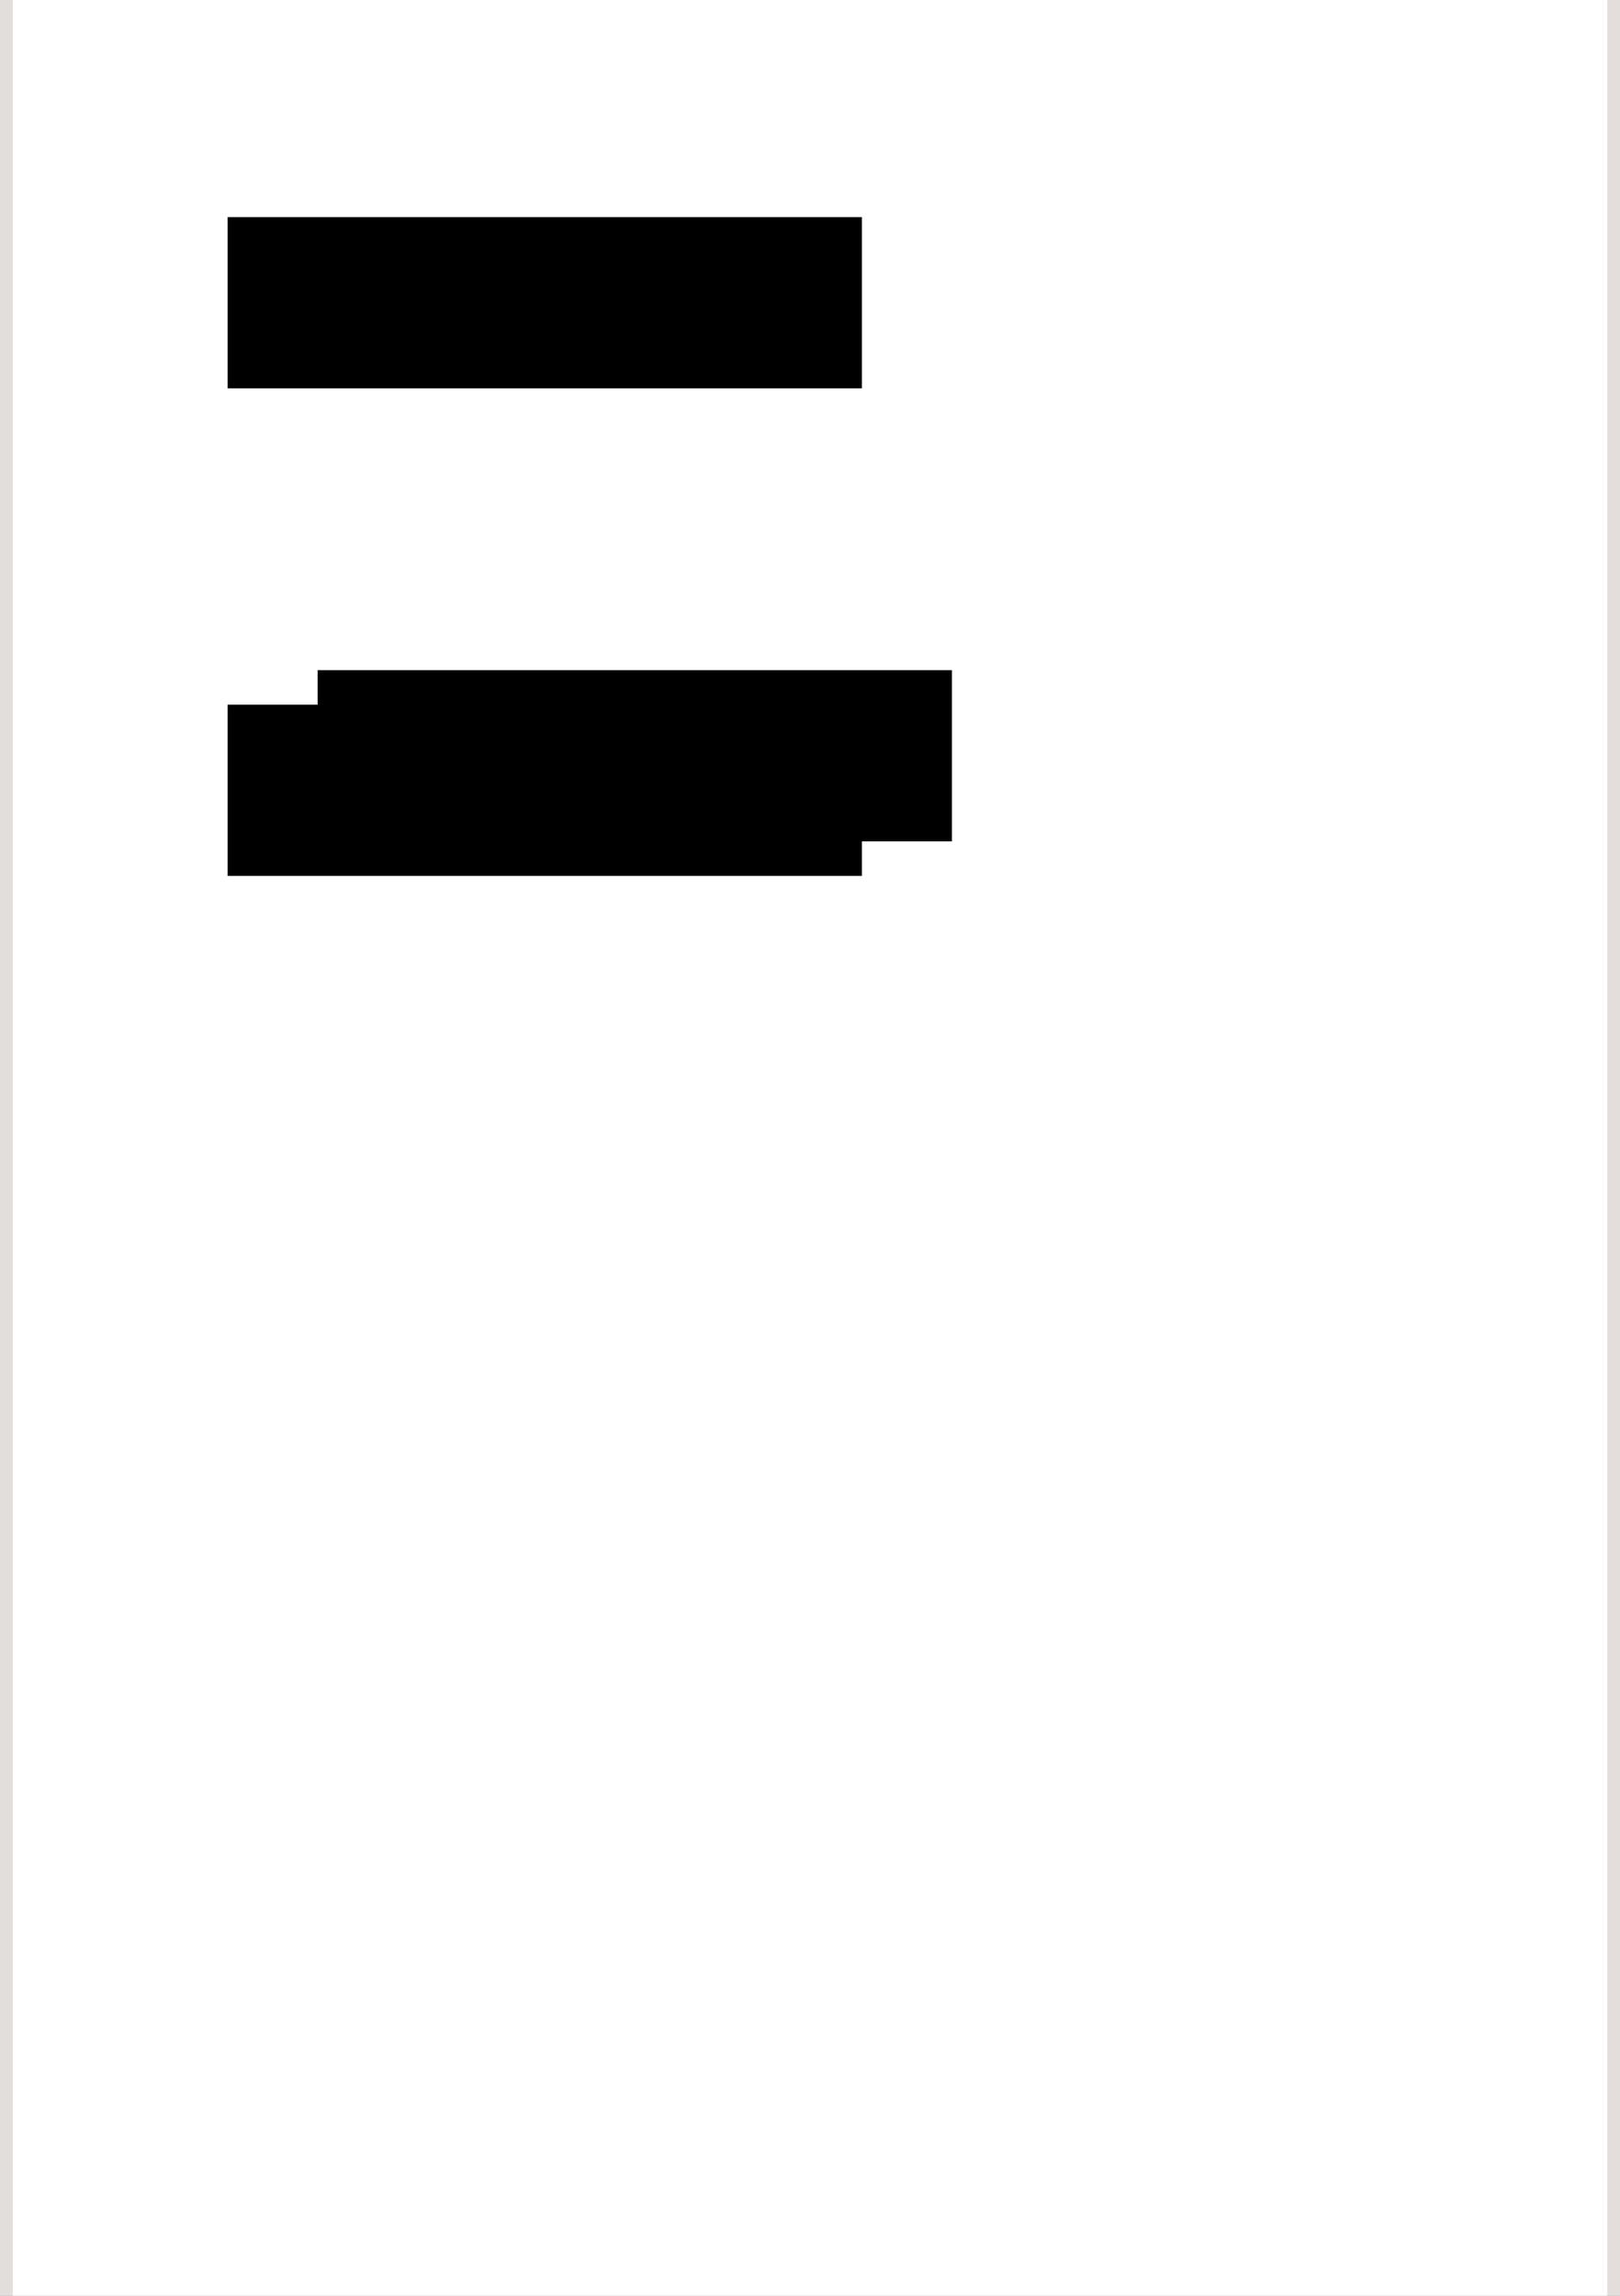
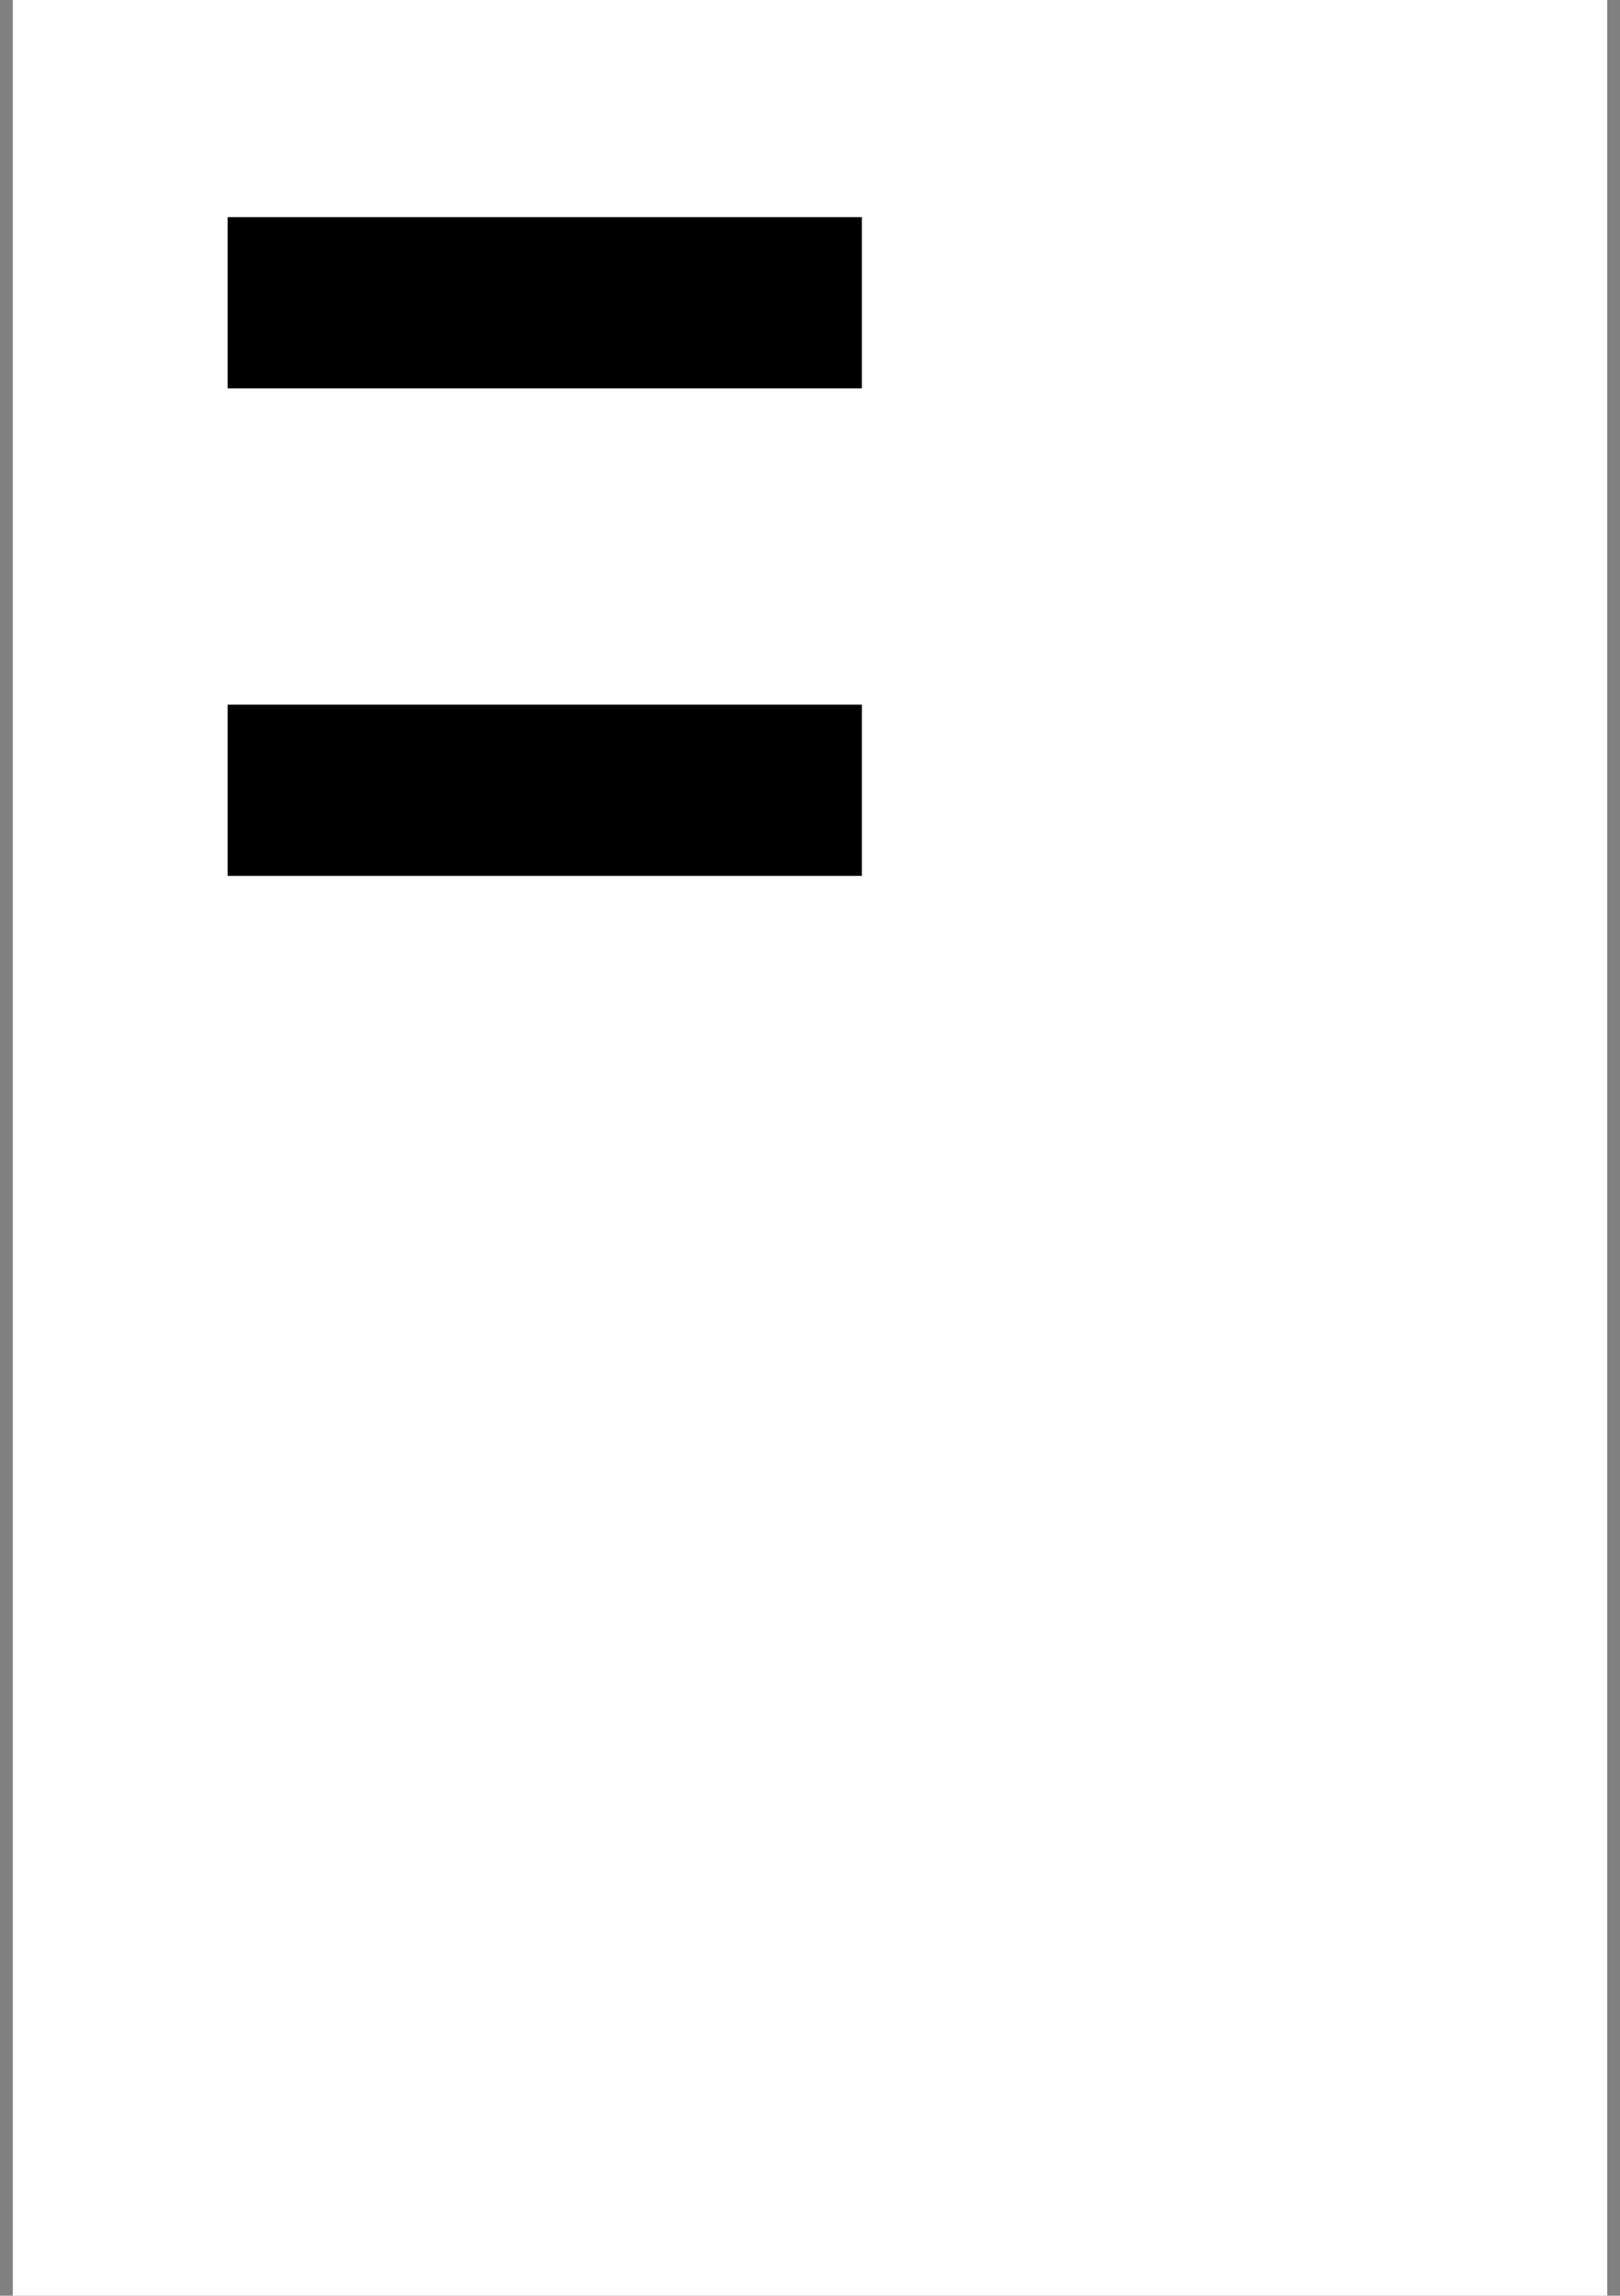
<svg xmlns="http://www.w3.org/2000/svg" xmlns:ns1="http://www.inkscape.org/namespaces/inkscape" xmlns:ns2="http://sodipodi.sourceforge.net/DTD/sodipodi-0.dtd" width="209.3mm" height="296.5mm" id="svg2" version="1.1" ns1:version="1.1 (c68e22c387, 2021-05-23)" ns2:docname="i39StativA4.svg">
  <rect width="100%" height="100%" fill="#808080" stroke="none" />
  <defs id="defs4">
    <ns1:perspective ns2:type="inkscape:persp3d" ns1:vp_x="0 : 594.44883 : 1" ns1:vp_y="0 : 1000 : 0" ns1:vp_z="744.09448 : 594.44883 : 1" ns1:persp3d-origin="372.04724 : 419.05513 : 1" id="perspective10" />
    <marker orient="auto" markerHeight="3" markerWidth="4" markerUnits="strokeWidth" refY="5" refX="10" viewBox="0 0 10 10" id="ArrowStart">
-       <path id="path2855" d="M 10,0 0,5 10,10 Z" />
-     </marker>
+       </marker>
    <marker orient="auto" markerHeight="3" markerWidth="4" markerUnits="strokeWidth" refY="5" refX="0" viewBox="0 0 10 10" id="ArrowEnd">
-       <path id="path2852" d="M 0,0 10,5 0,10 Z" />
-     </marker>
+       </marker>
    <ns1:perspective id="perspective2877" ns1:persp3d-origin="215.77699 : 210.78541 : 1" ns1:vp_z="431.55399 : 282.04424 : 1" ns1:vp_y="0 : 1000 : 0" ns1:vp_x="0 : 282.04424 : 1" ns2:type="inkscape:persp3d" />
    <marker orient="auto" markerHeight="3" markerWidth="4" markerUnits="strokeWidth" refY="5" refX="10" viewBox="0 0 10 10" id="ArrowStart-7">
      <path id="path2961" d="M 10,0 0,5 10,10 Z" />
    </marker>
    <marker orient="auto" markerHeight="3" markerWidth="4" markerUnits="strokeWidth" refY="5" refX="0" viewBox="0 0 10 10" id="ArrowEnd-1">
-       <path id="path2958" d="M 0,0 10,5 0,10 Z" />
-     </marker>
+       </marker>
    <ns1:perspective id="perspective2975" ns1:persp3d-origin="170.1745 : 181.71741 : 1" ns1:vp_z="340.349 : 238.44224 : 1" ns1:vp_y="0 : 1000 : 0" ns1:vp_x="0 : 238.44224 : 1" ns2:type="inkscape:persp3d" />
  </defs>
  <ns2:namedview id="base" pagecolor="#ffffff" bordercolor="#666666" borderopacity="1.0" ns1:pageopacity="0.0" ns1:pageshadow="2" ns1:zoom="0.68702583" ns1:cx="371.89286" ns1:cy="526.18109" ns1:document-units="mm" ns1:current-layer="layer1" showgrid="false" ns1:window-width="1920" ns1:window-height="1137" ns1:window-x="-8" ns1:window-y="-8" ns1:window-maximized="1" units="mm" ns1:pagecheckerboard="0" width="209.3mm" />
  <g ns1:groupmode="layer" id="layer2" ns1:label="Schild" style="display:inline">
    <g id="g2969" transform="translate(201.873,356.007)" />
-     <rect id="rect2999" width="791.055" height="1120.63" x="0" y="0" style="fill:#e3dedb;stroke-width:1.777" />
    <rect style="fill:#ffffff;stroke-width:1.806" id="rect3001" width="778.583" height="1120.63" x="6.236" y="0" />
  </g>
  <g ns1:label="Text" ns1:groupmode="layer" id="layer1" style="display:inline">
    <flowRoot xml:space="preserve" id="flowRoot2905" style="font-style:normal;font-variant:normal;font-weight:normal;font-stretch:normal;line-height:0.01%;font-family:Arial;-inkscape-font-specification:Arial;fill:#000000;fill-opacity:1;stroke:none" transform="translate(-67.775,-68.232)">
      <flowRegion id="flowRegion2907">
-         <rect id="rect2909" width="309.714" height="83.584" x="222.89" y="395.354" style="font-size:80px;font-style:normal;font-variant:normal;font-weight:normal;font-stretch:normal;font-family:Arial;-inkscape-font-specification:Arial" />
-       </flowRegion>
+         </flowRegion>
      <flowPara id="flowPara2911" style="font-size:80px;line-height:1.25">123</flowPara>
    </flowRoot>
    <flowRoot transform="translate(-111.731,-289.365)" style="font-style:normal;font-variant:normal;font-weight:normal;font-stretch:normal;line-height:0.01%;font-family:Arial;-inkscape-font-specification:Arial;fill:#000000;fill-opacity:1;stroke:none" id="flowRoot2913" xml:space="preserve">
      <flowRegion id="flowRegion2915">
        <rect style="font-size:40px;font-style:normal;font-variant:normal;font-weight:normal;font-stretch:normal;font-family:Arial;-inkscape-font-specification:Arial" y="395.354" x="222.89" height="83.584" width="309.714" id="rect2917" />
      </flowRegion>
      <flowPara id="flowPara2919" style="font-size:40px;line-height:1.25">Mustertext</flowPara>
    </flowRoot>
    <flowRoot xml:space="preserve" id="flowRoot2921" style="font-style:normal;font-variant:normal;font-weight:normal;font-stretch:normal;line-height:0.01%;font-family:Arial;-inkscape-font-specification:Arial;fill:#000000;fill-opacity:1;stroke:none" transform="translate(-111.731,-51.365)">
      <flowRegion id="flowRegion2923">
        <rect id="rect2925" width="309.714" height="83.584" x="222.89" y="395.354" style="font-size:30px;font-style:normal;font-variant:normal;font-weight:normal;font-stretch:normal;font-family:Arial;-inkscape-font-specification:Arial" />
      </flowRegion>
      <flowPara id="flowPara2927" style="font-size:30px;line-height:1.25">Mustertext</flowPara>
      <flowPara id="flowPara2929" style="font-size:30px;line-height:1.25">Mustertext</flowPara>
    </flowRoot>
  </g>
</svg>